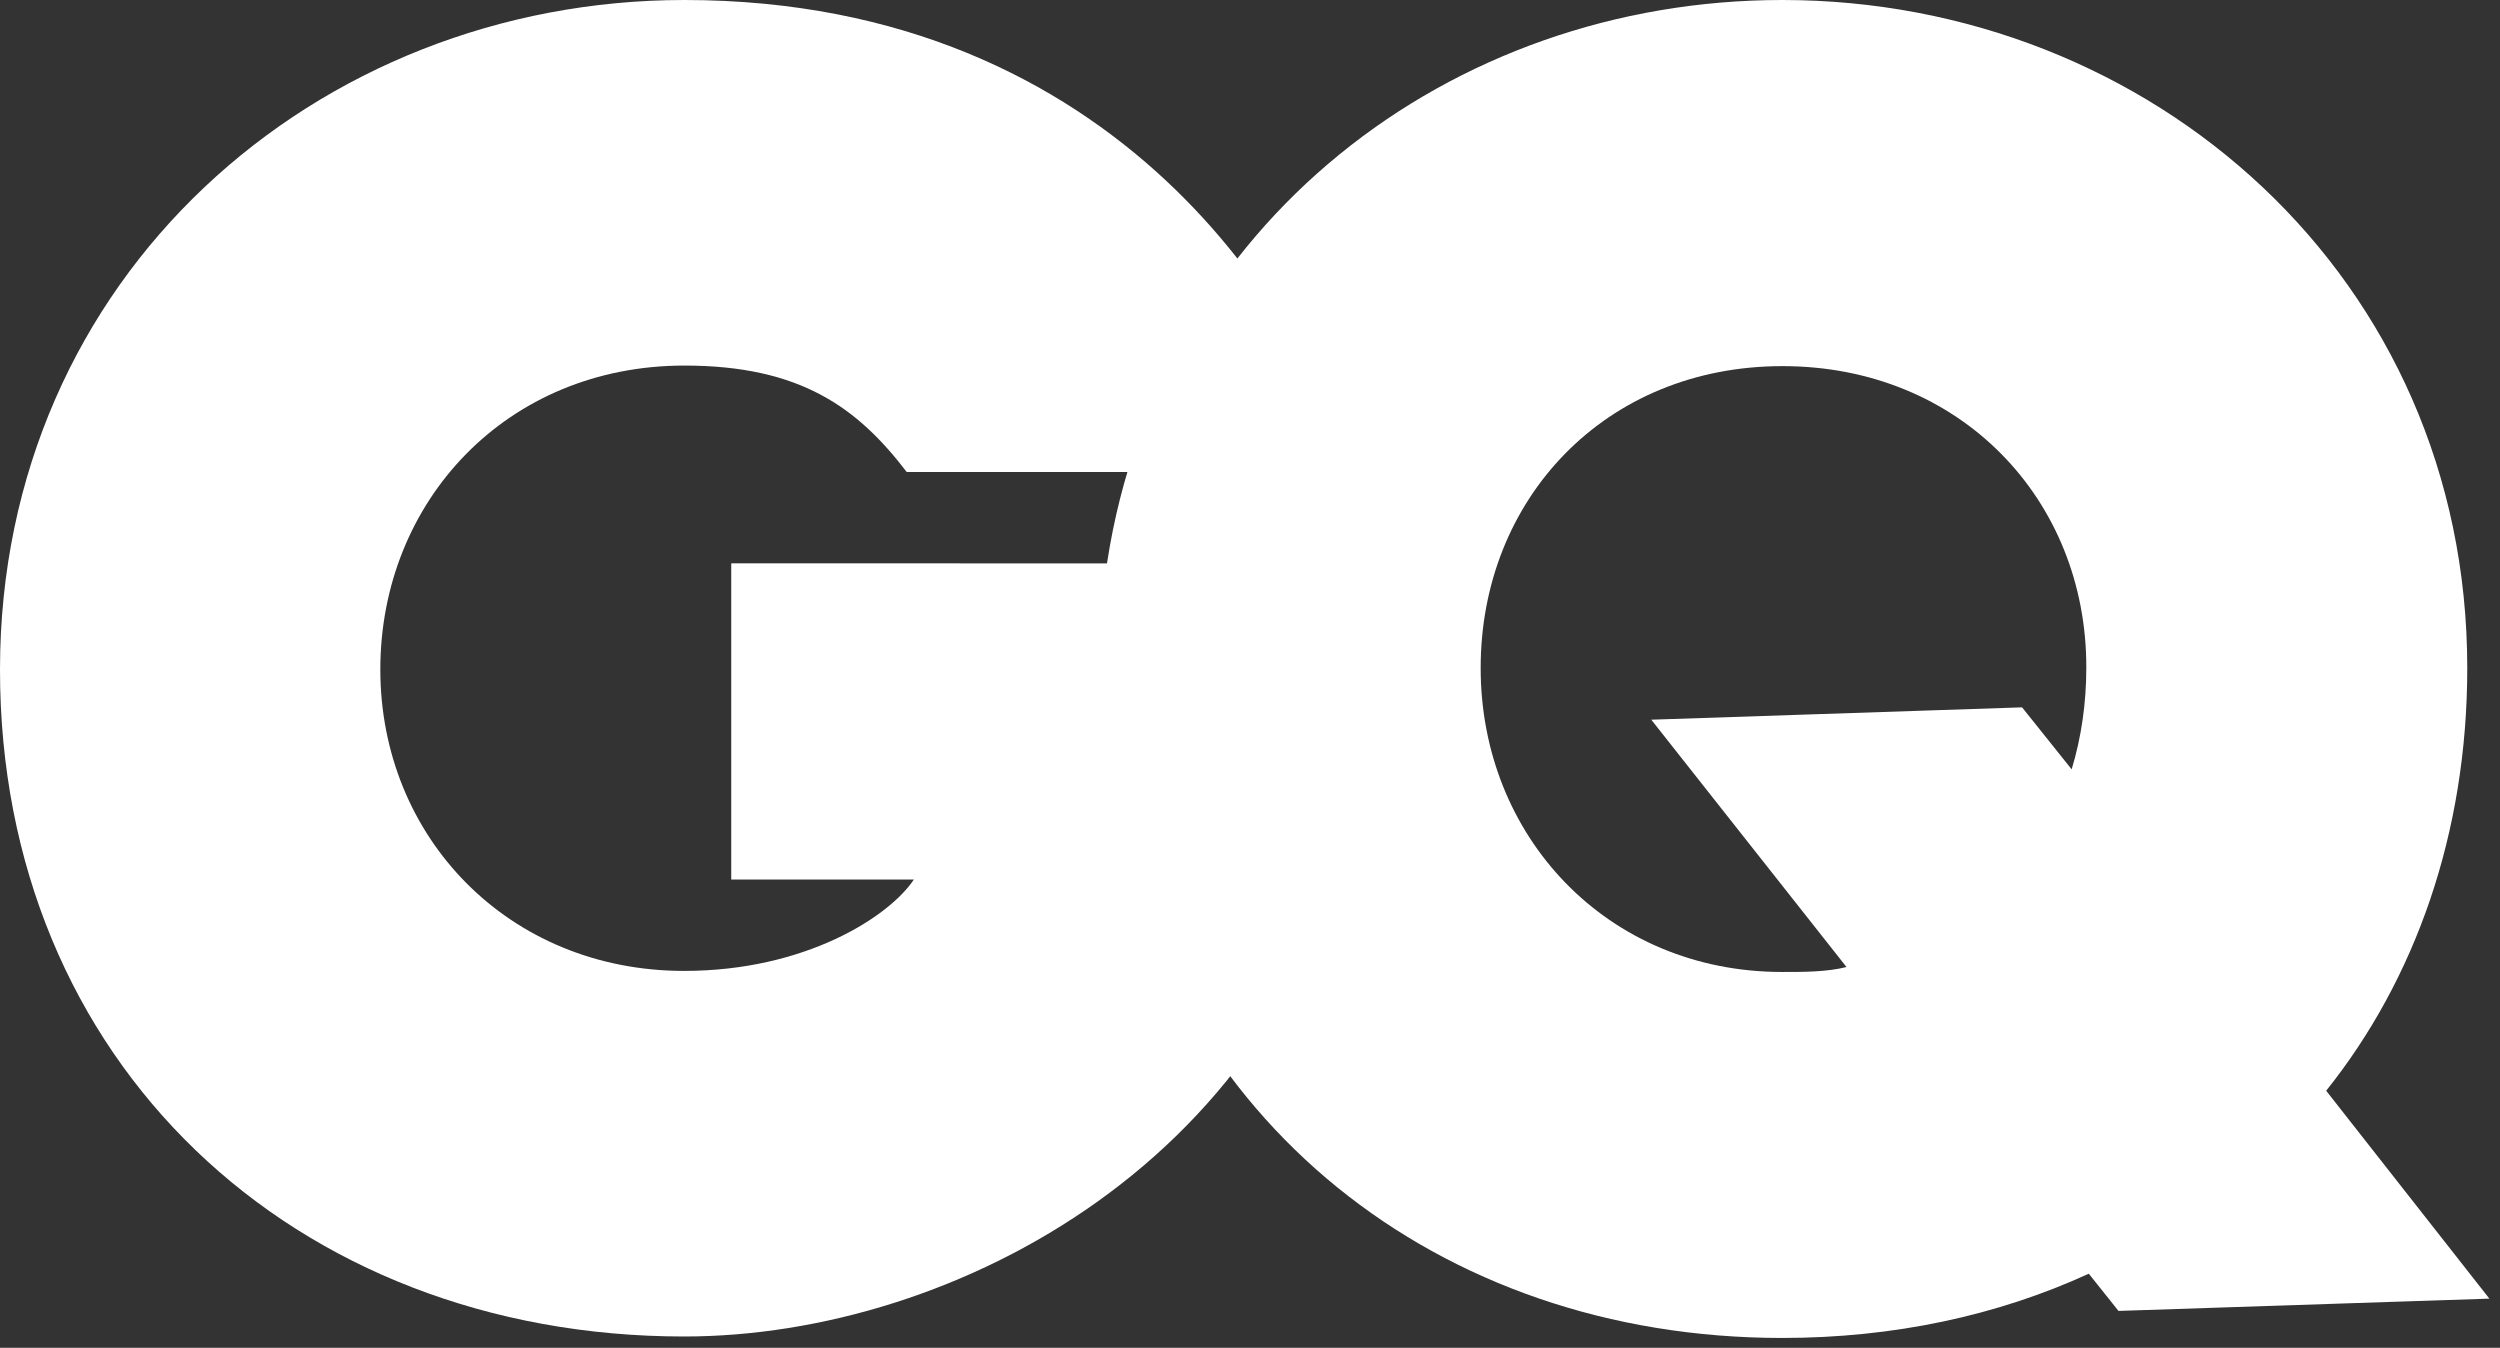
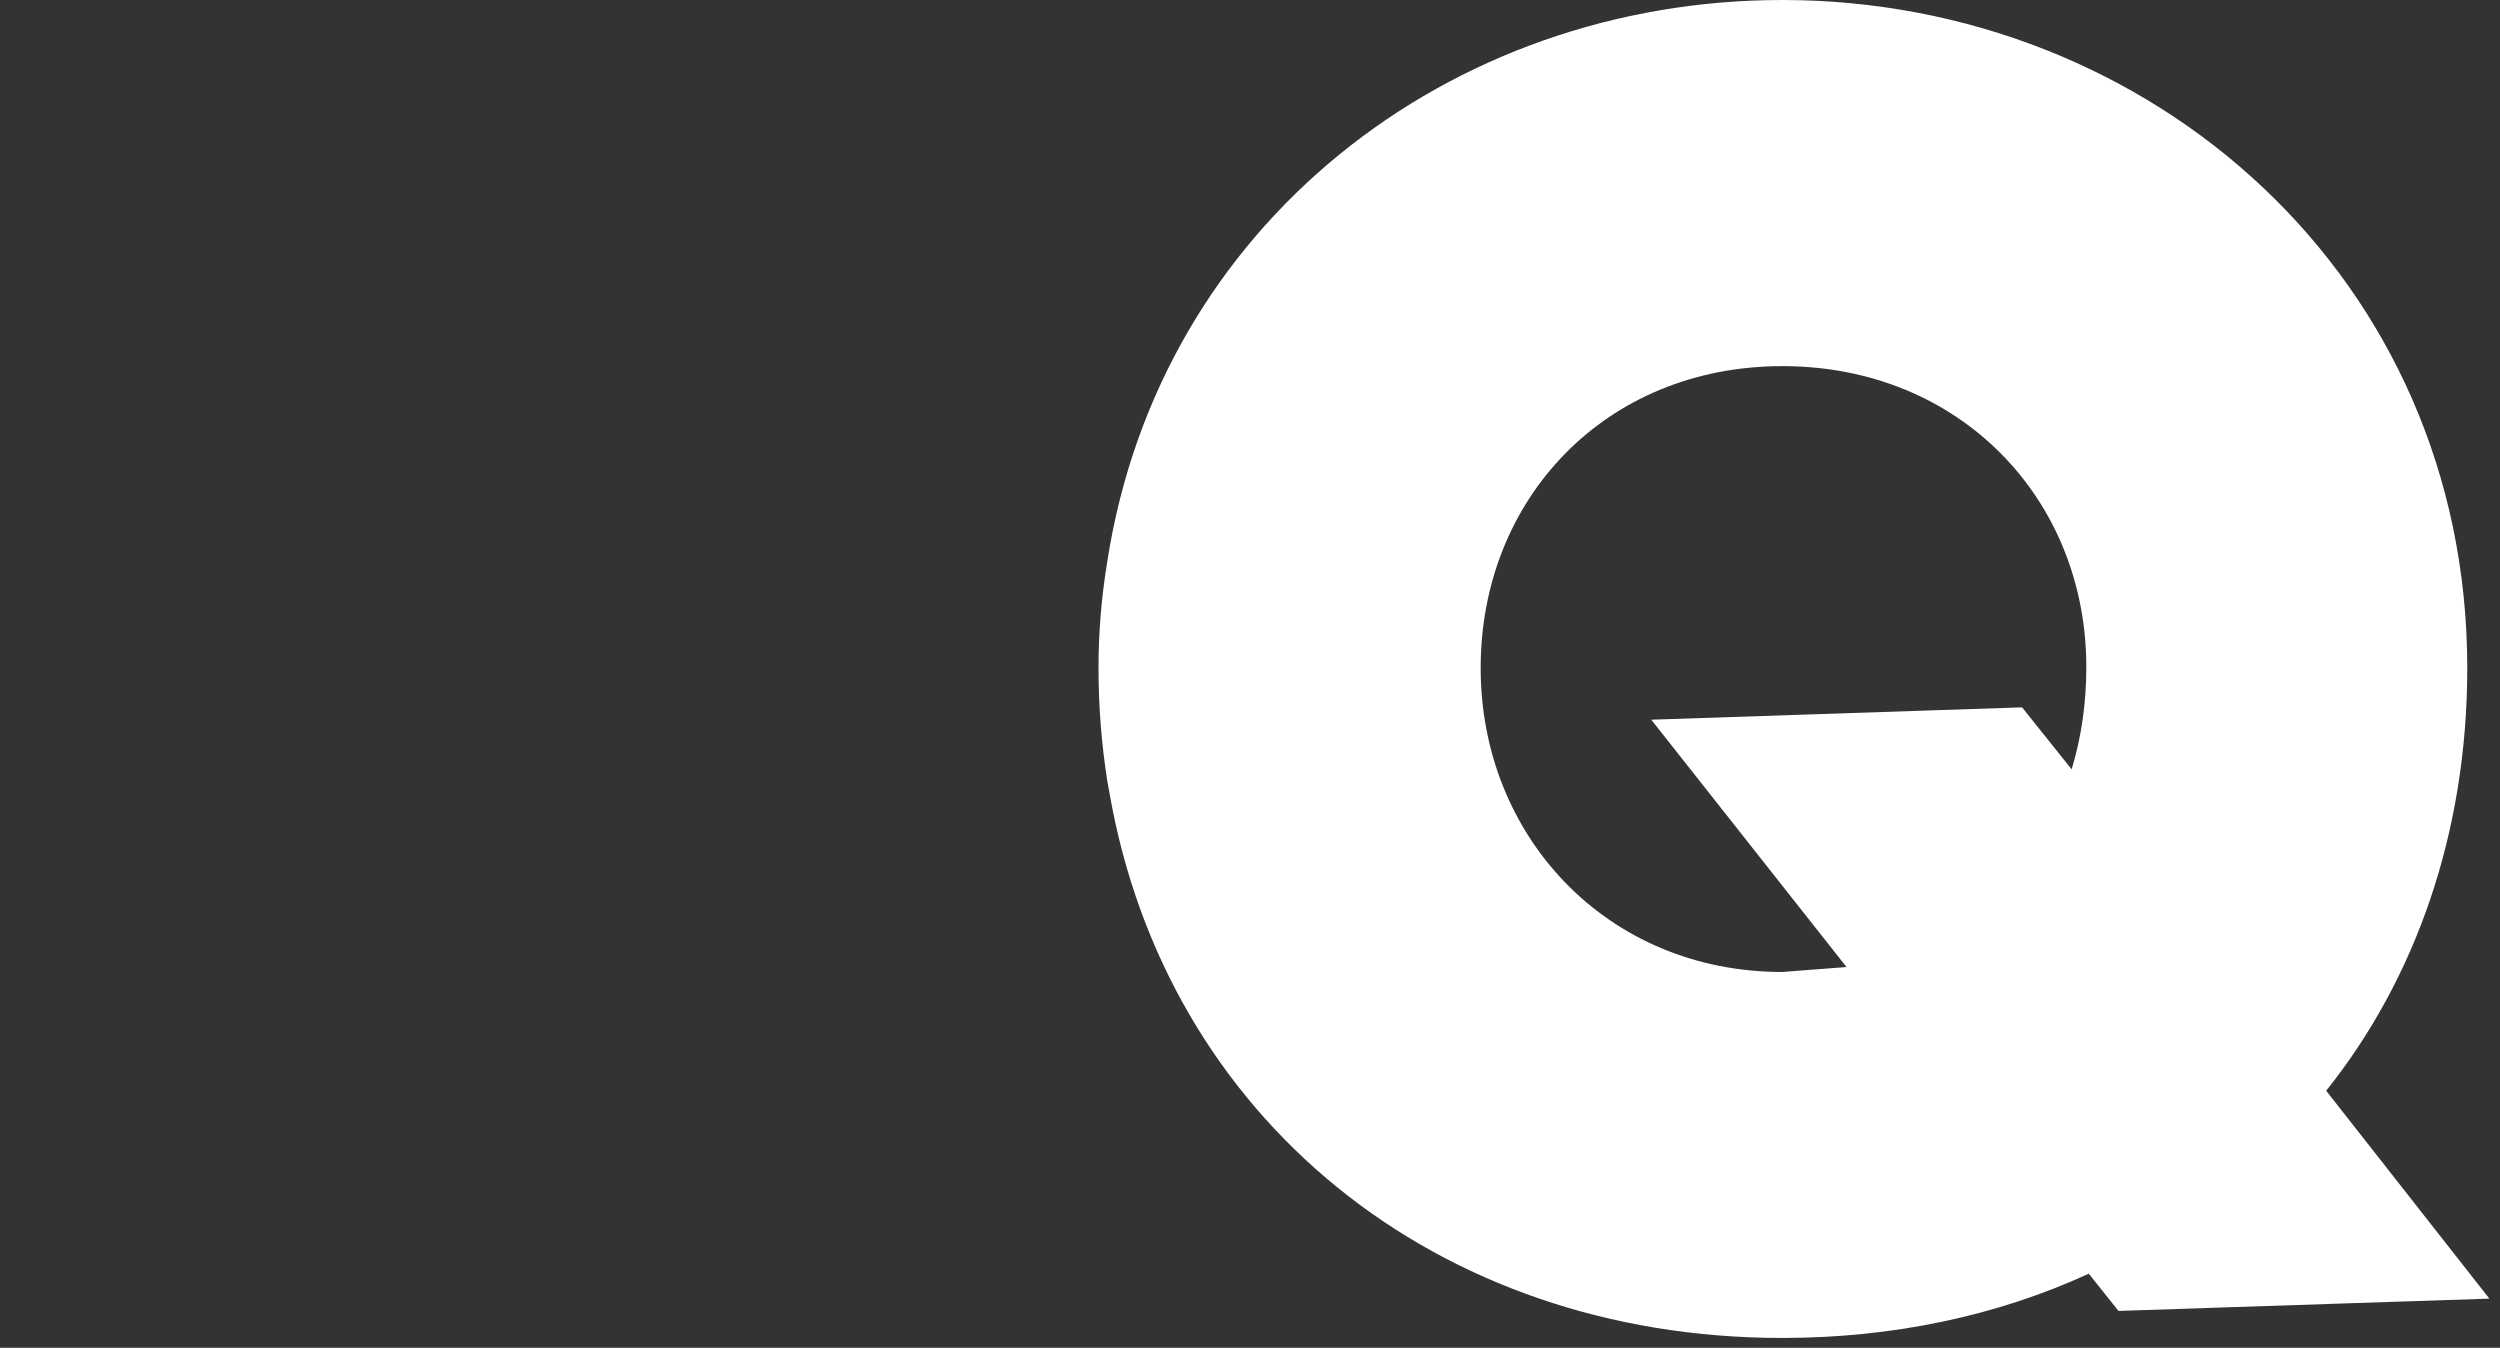
<svg xmlns="http://www.w3.org/2000/svg" width="115" height="62" viewBox="0 0 115 62" fill="none">
  <rect x="0" y="0" width="115" height="62" fill="#333333" stroke="none" />
-   <path fill-rule="evenodd" clip-rule="evenodd" d="M81.982 44.711C73.906 44.711 68.1 38.447 68.111 30.716C68.111 22.989 73.808 16.842 81.995 16.842C90.179 16.842 95.993 22.989 95.97 30.725C95.97 32.319 95.747 33.908 95.296 35.39L93.016 32.538L75.959 33.106L84.939 44.483C84.031 44.711 83.002 44.711 81.982 44.711ZM81.995 0C66.648 0 53.337 10.347 50.937 25.818C50.671 27.431 50.531 29.07 50.531 30.725C50.531 32.485 50.668 34.22 50.935 35.918C50.969 36.131 51.003 36.304 51.043 36.515C53.653 51.414 66.046 61.546 81.98 61.546C87.099 61.546 91.878 60.52 96.084 58.59L97.45 60.302L114.511 59.737L107.004 50.174C111.093 45.058 113.494 38.35 113.494 30.728C113.494 12.755 98.94 0.008 81.995 0Z" fill="white" />
-   <path fill-rule="evenodd" clip-rule="evenodd" d="M62.575 25.922L48.199 25.916L33.637 25.912V40.458H42.038C40.905 42.165 37.047 44.662 31.471 44.662C23.395 44.662 17.495 38.515 17.495 30.795C17.495 23.064 23.301 16.816 31.484 16.816C36.817 16.816 39.447 18.753 41.709 21.712H62.041C60.241 14.894 51.598 0.007 31.484 0C14.55 0 0.012 12.726 1.03897e-05 30.783C-0.014 48.855 13.509 61.475 31.467 61.479C43.967 61.479 59.429 53.187 62.38 36.607C62.739 34.746 62.968 32.758 62.968 30.795C62.968 29.137 62.833 27.509 62.575 25.922Z" fill="white" />
+   <path fill-rule="evenodd" clip-rule="evenodd" d="M81.982 44.711C73.906 44.711 68.1 38.447 68.111 30.716C68.111 22.989 73.808 16.842 81.995 16.842C90.179 16.842 95.993 22.989 95.97 30.725C95.97 32.319 95.747 33.908 95.296 35.39L93.016 32.538L75.959 33.106L84.939 44.483ZM81.995 0C66.648 0 53.337 10.347 50.937 25.818C50.671 27.431 50.531 29.07 50.531 30.725C50.531 32.485 50.668 34.22 50.935 35.918C50.969 36.131 51.003 36.304 51.043 36.515C53.653 51.414 66.046 61.546 81.98 61.546C87.099 61.546 91.878 60.52 96.084 58.59L97.45 60.302L114.511 59.737L107.004 50.174C111.093 45.058 113.494 38.35 113.494 30.728C113.494 12.755 98.94 0.008 81.995 0Z" fill="white" />
</svg>